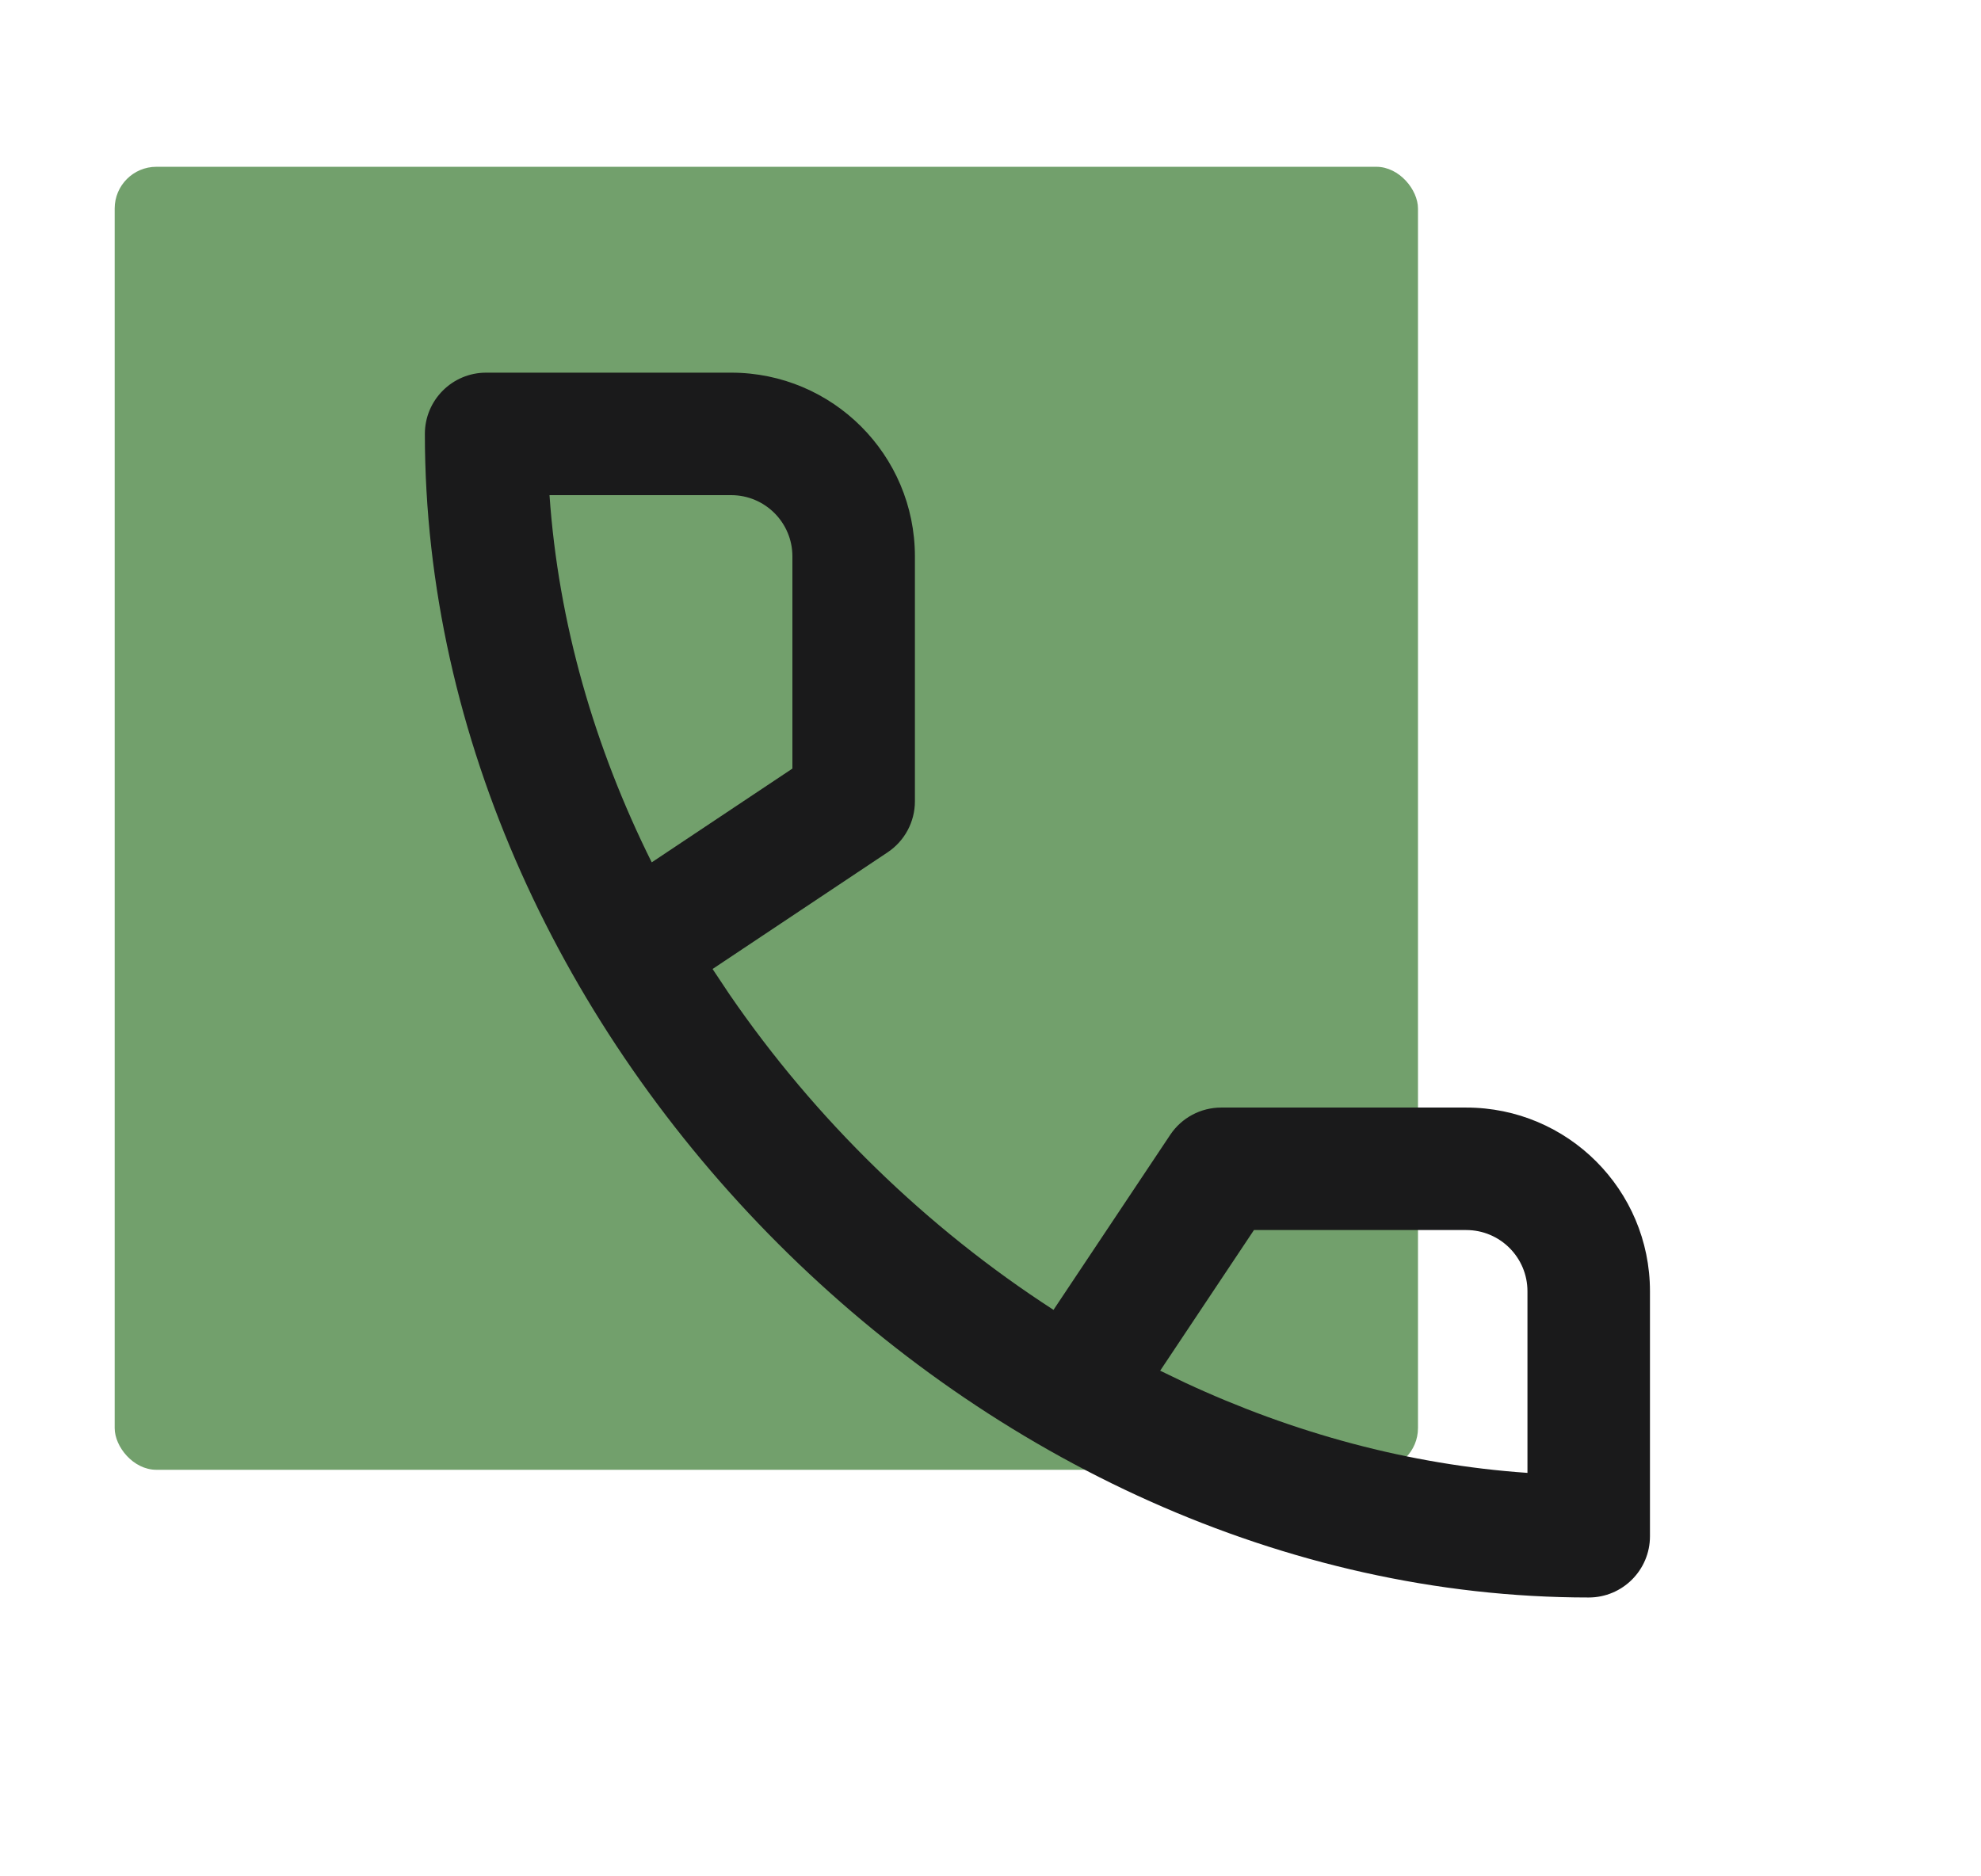
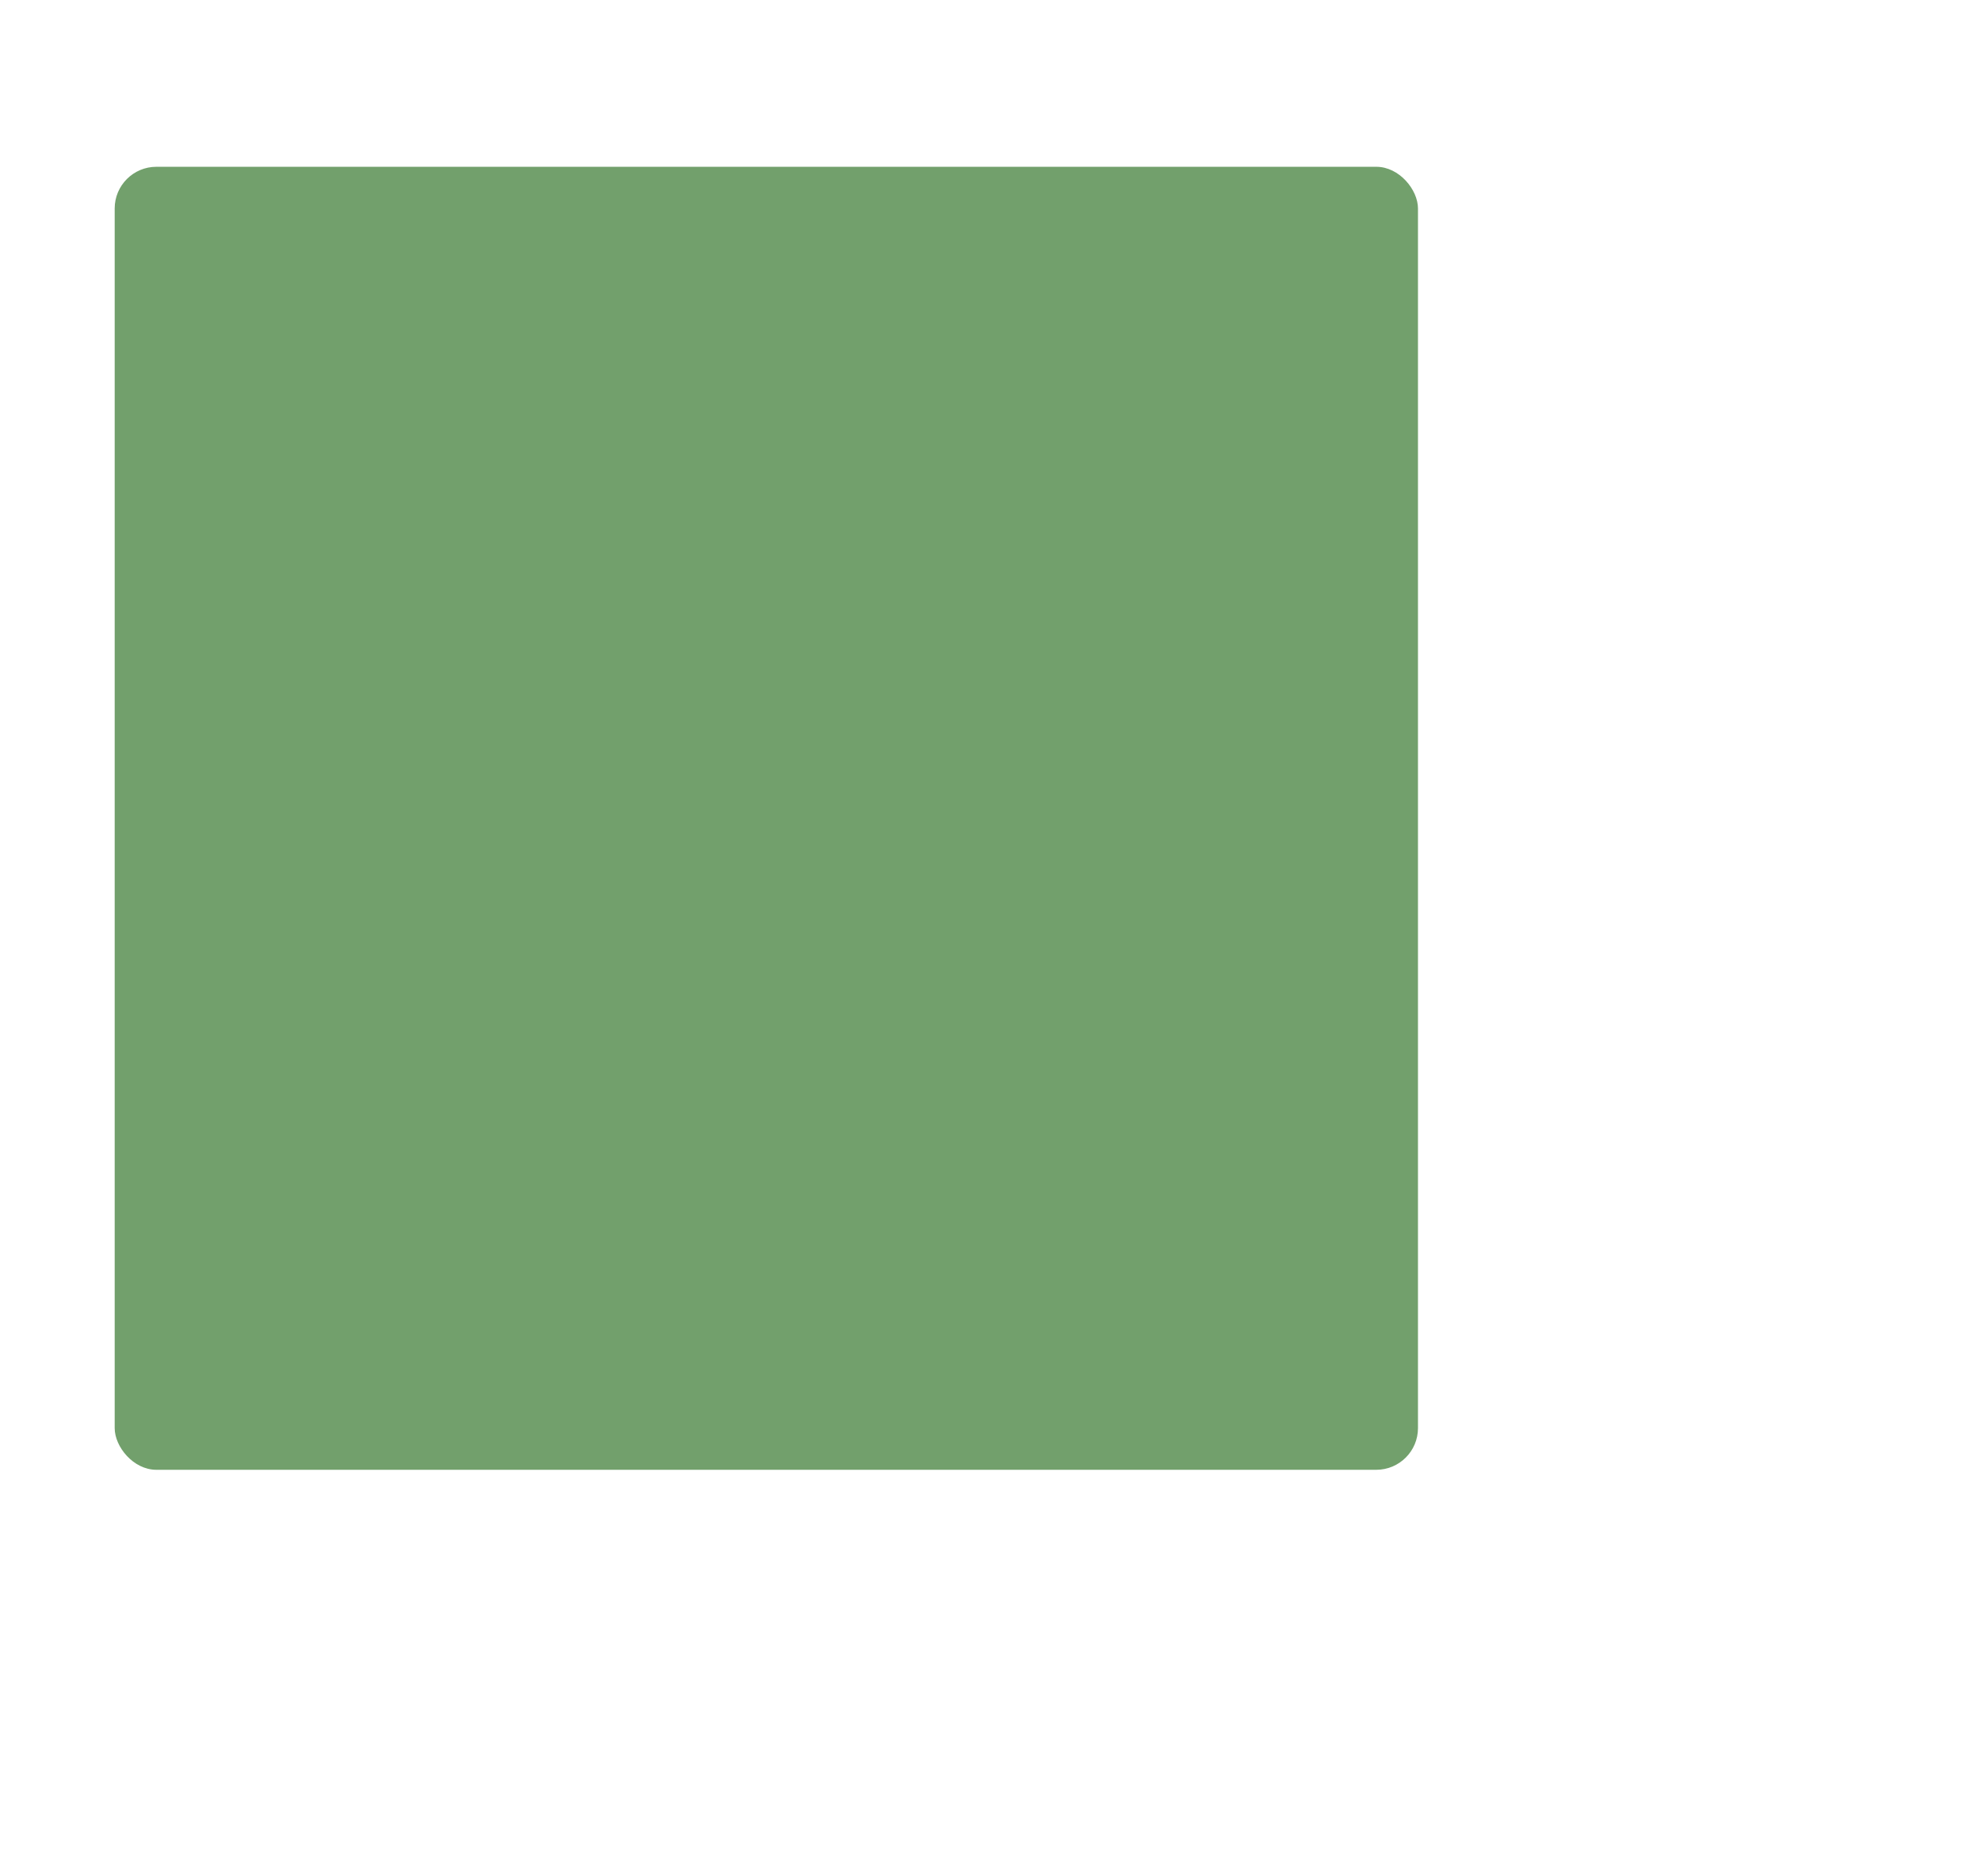
<svg xmlns="http://www.w3.org/2000/svg" width="190" height="180" viewBox="0 0 190 180" fill="none">
  <rect x="11" y="16" width="125" height="125" rx="4" fill="#72A06C" />
-   <path fill-rule="evenodd" clip-rule="evenodd" d="M85.134 81.763C86.768 80.674 87.75 78.839 87.75 76.875V53.375C87.75 43.641 79.859 35.75 70.125 35.75H46.625C43.38 35.75 40.75 38.38 40.75 41.625C40.75 100.029 93.971 153.25 152.375 153.25C155.62 153.25 158.25 150.62 158.25 147.375V123.875C158.25 114.141 150.359 106.25 140.625 106.25H117.125C115.161 106.25 113.326 107.232 112.237 108.866L101.043 125.657C88.851 117.774 78.169 107.361 69.953 95.375L68.343 92.957L85.134 81.763ZM120.269 118H140.625C143.87 118 146.5 120.63 146.5 123.875V141.296C135.119 140.509 124.011 137.465 113.651 132.638L111.274 131.493L120.269 118ZM52.704 47.5H70.125C73.37 47.5 76 50.13 76 53.375V73.731L62.507 82.726C57.017 71.696 53.552 59.757 52.704 47.5Z" fill="#1A1A1B" />
</svg>